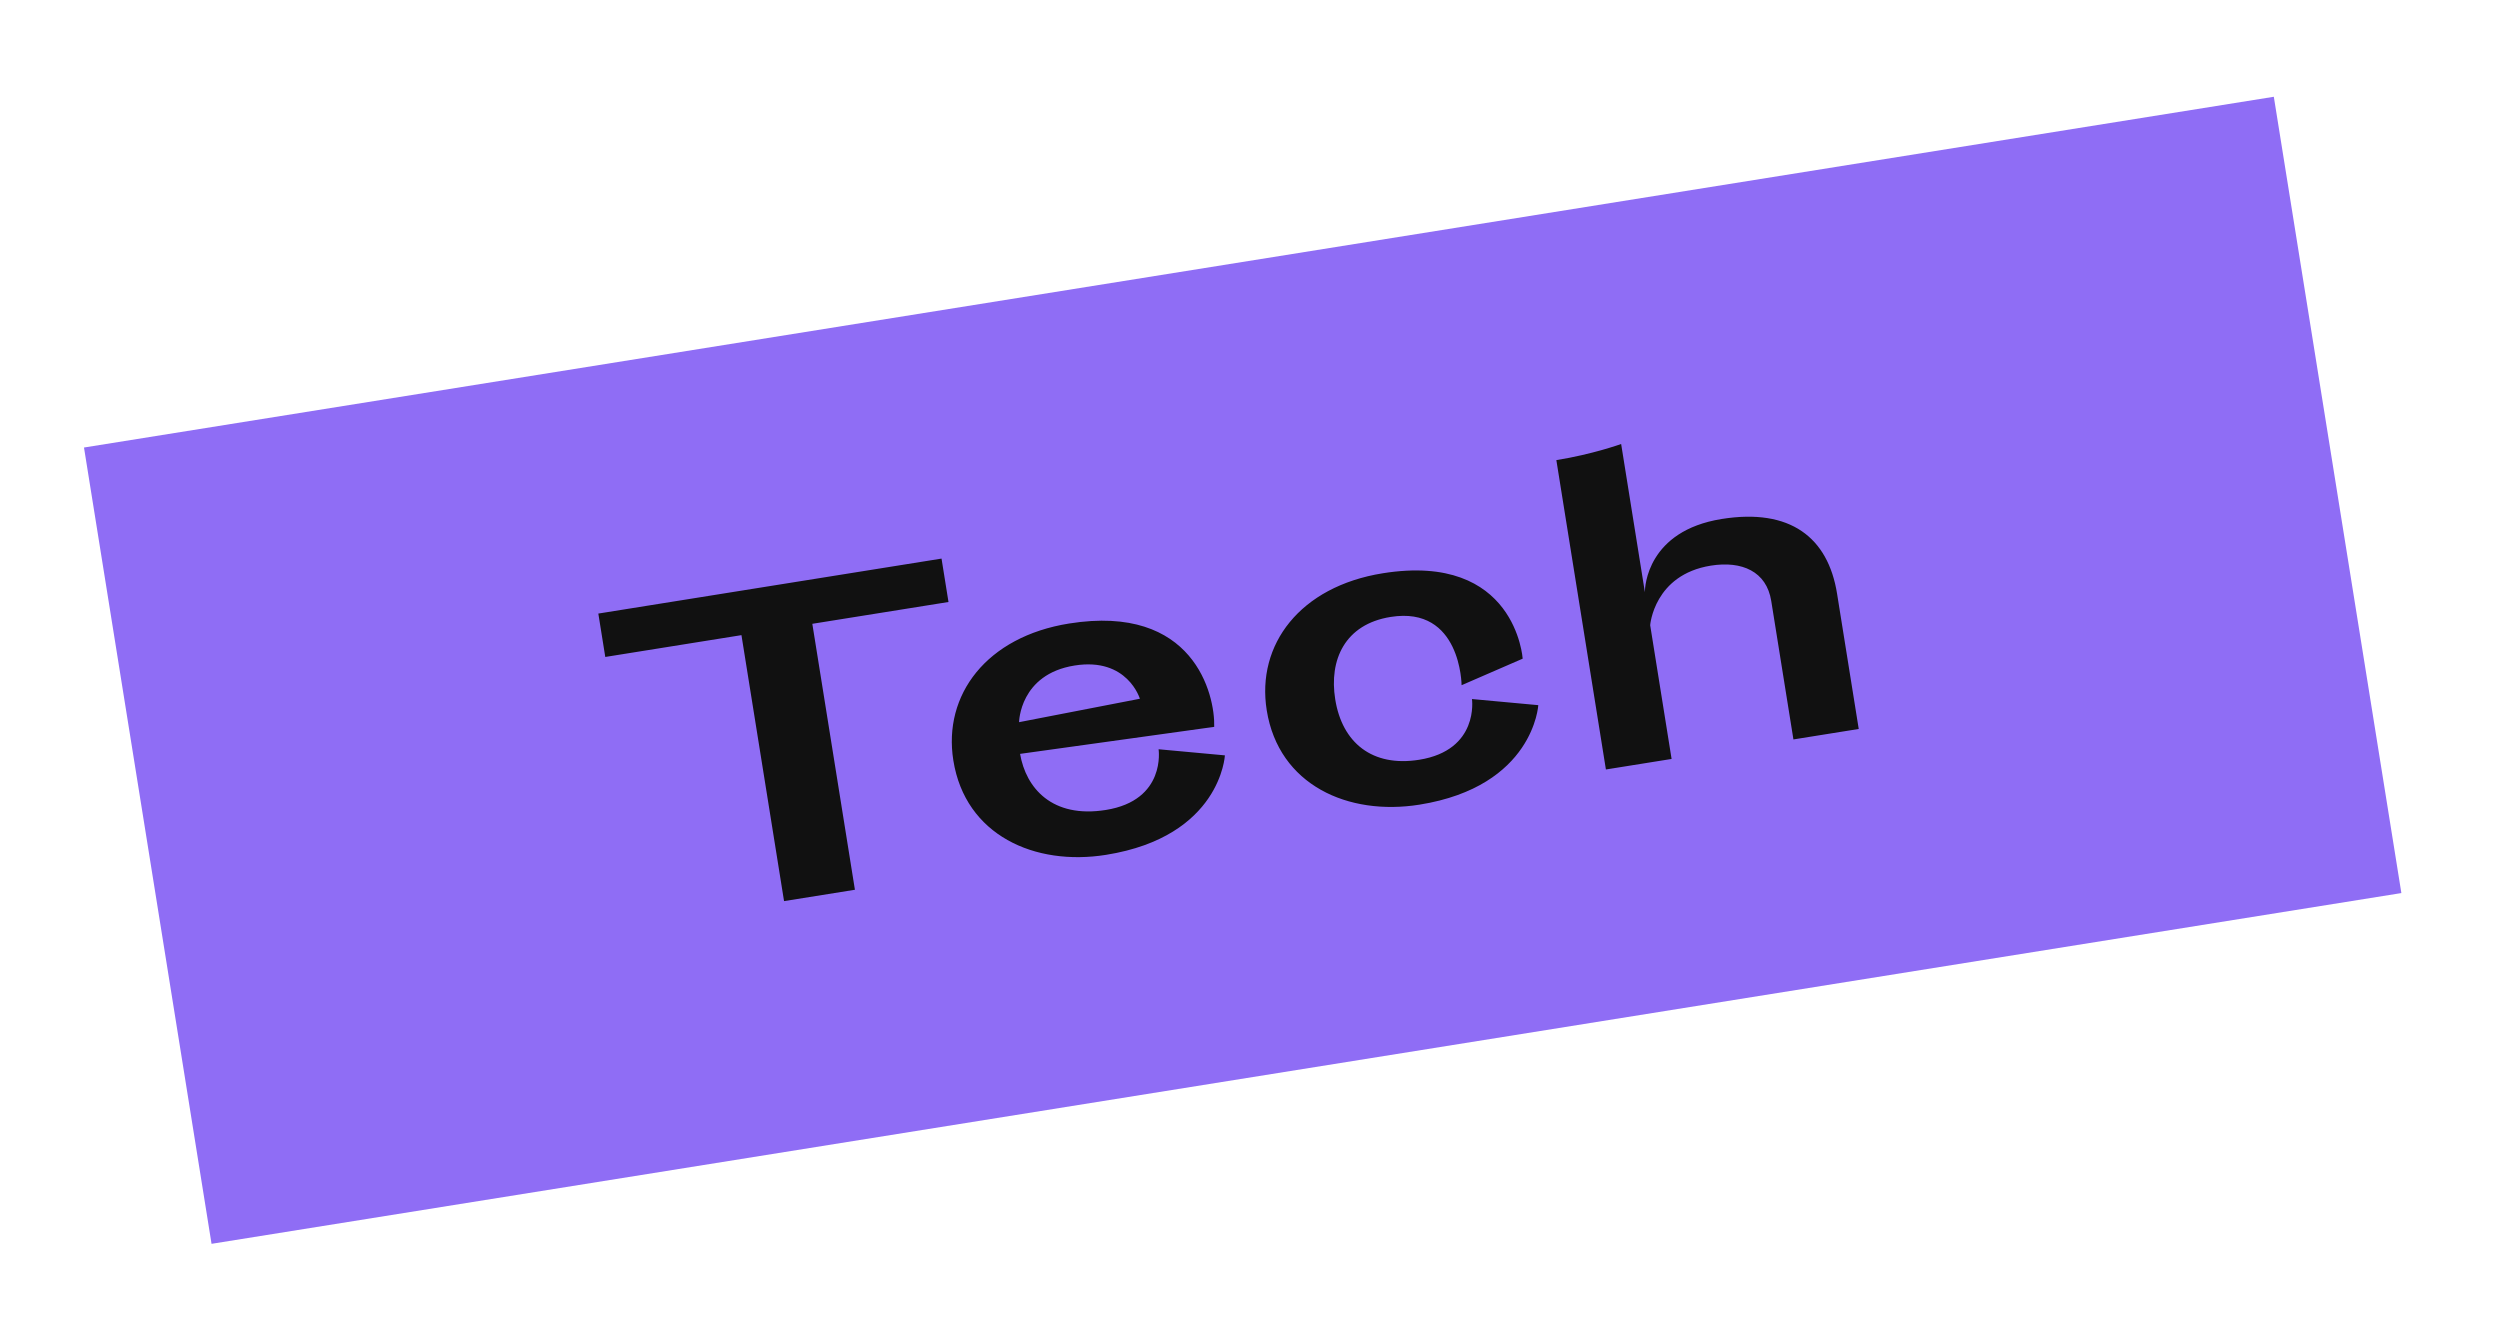
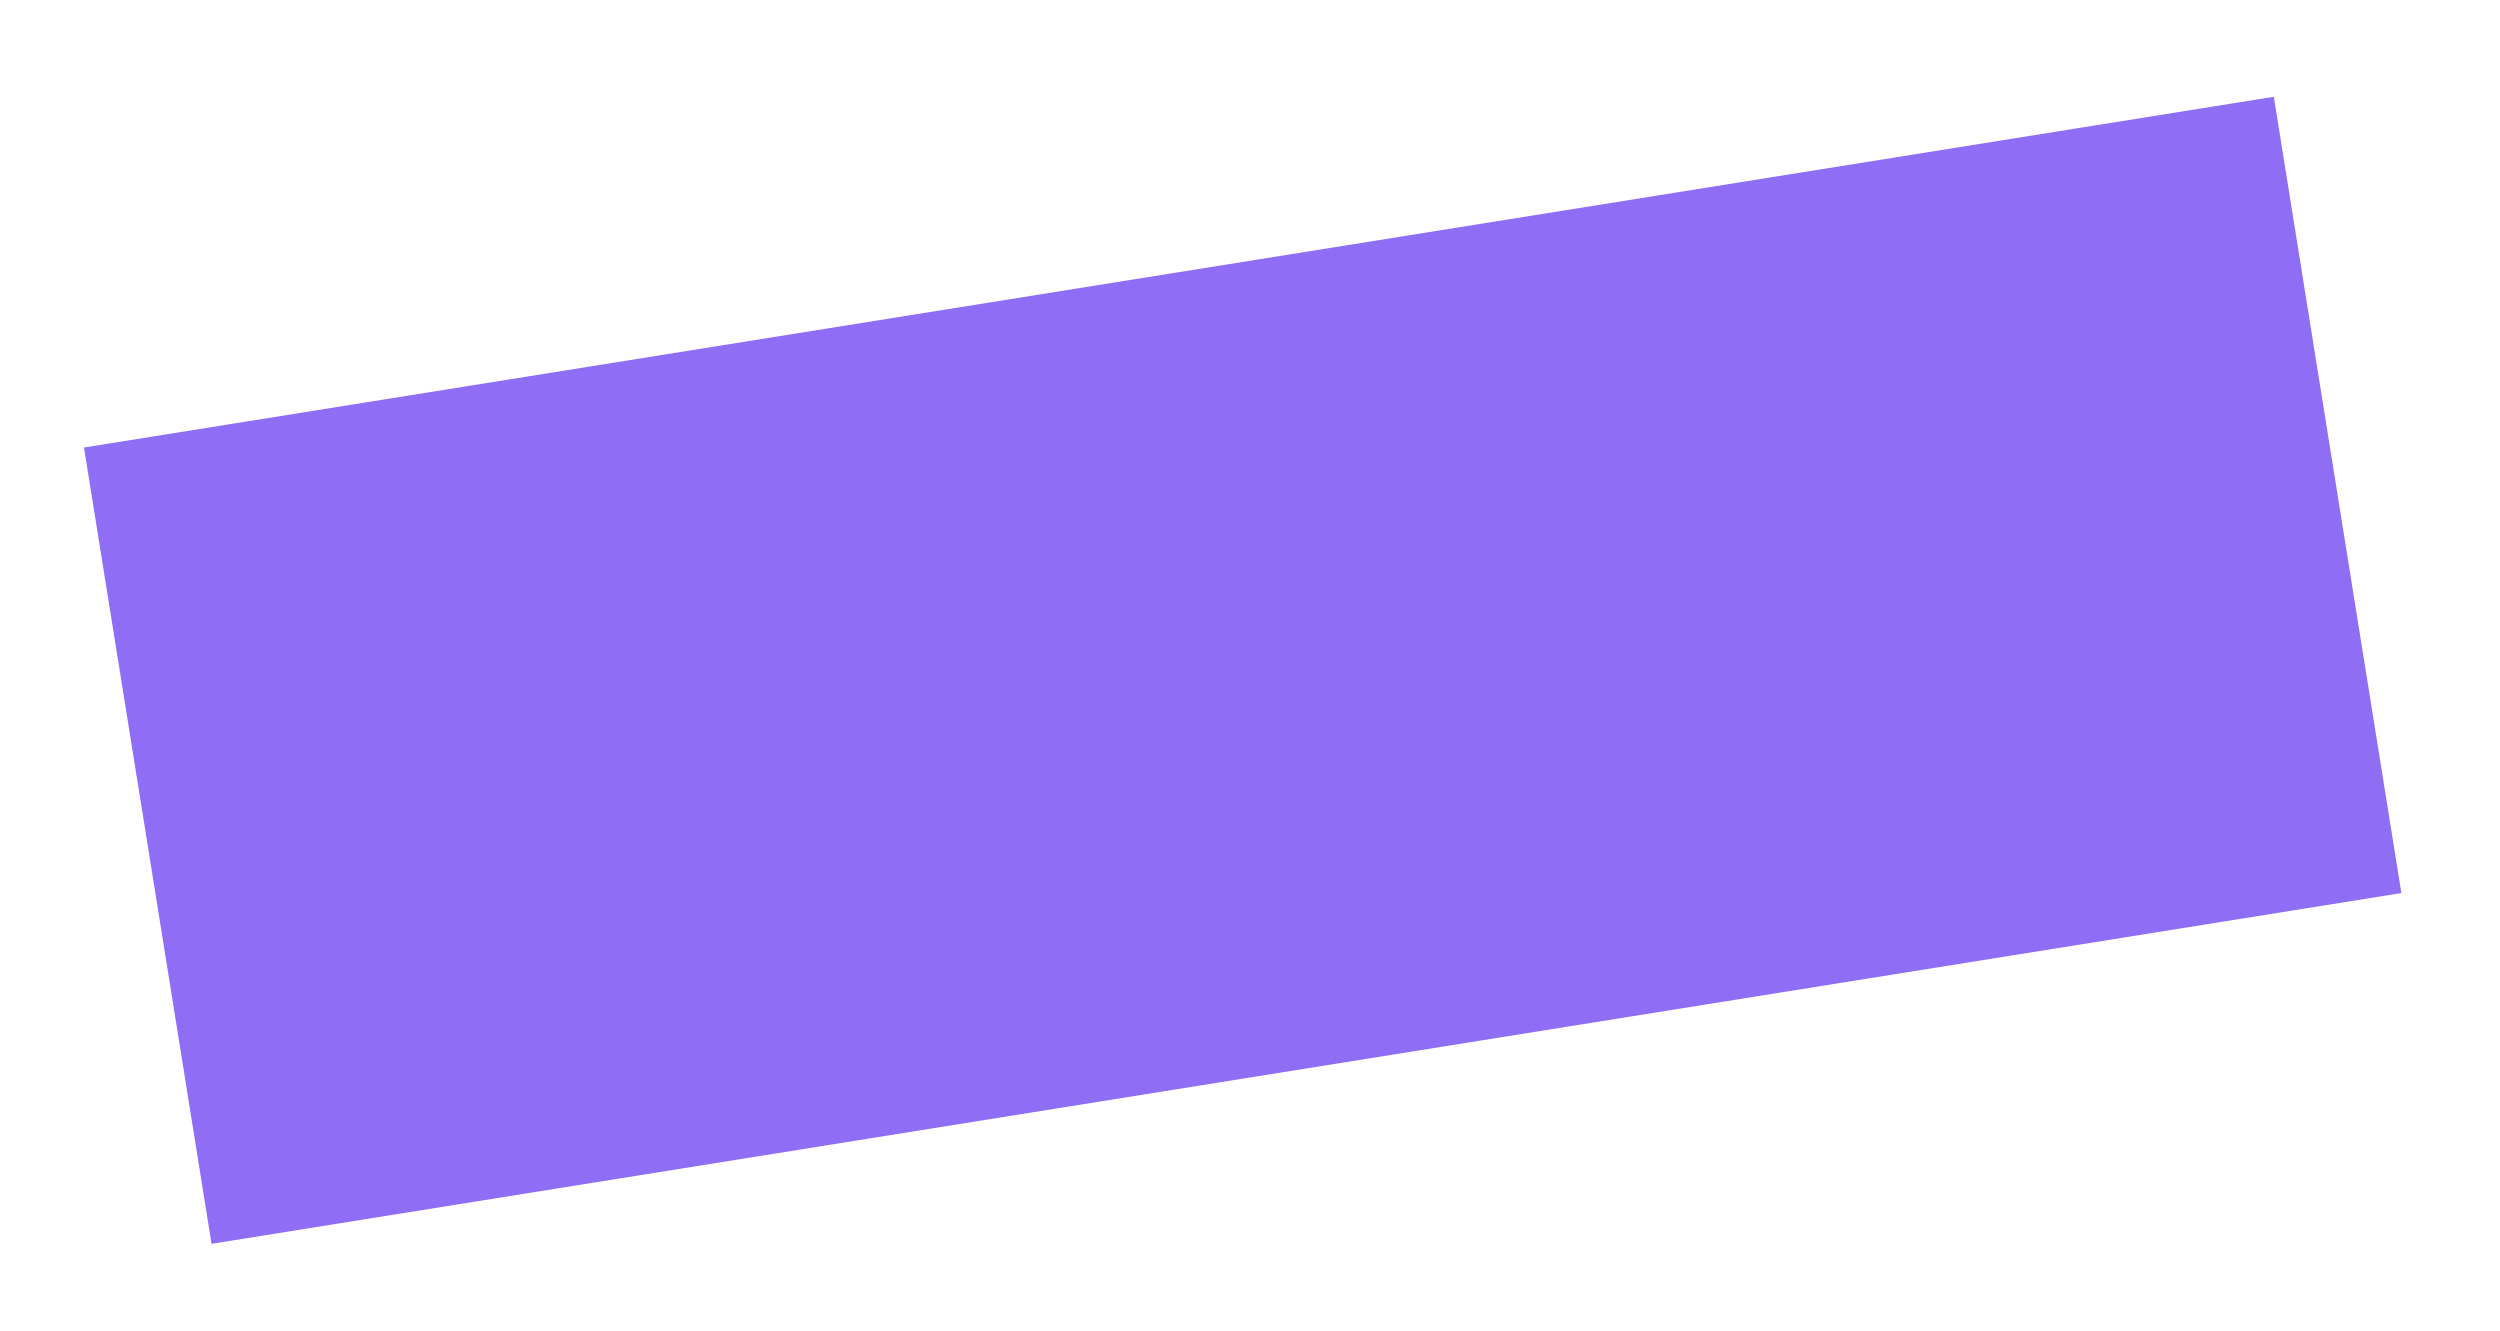
<svg xmlns="http://www.w3.org/2000/svg" width="124" height="66" viewBox="0 0 124 66" fill="none">
  <g filter="url(#filter0_d)">
    <rect x="4.166" y="18.197" width="110" height="40" transform="rotate(-9.1 4.166 18.197)" fill="#8F6DF5" />
-     <path d="M30.022 28.585L36.776 27.503L38.889 40.695L42.404 40.132L40.291 26.941L47.045 25.859L46.7 23.706L29.677 26.433L30.022 28.585ZM50.596 33.392L60.225 32.052C60.271 30.445 59.205 25.936 53.024 26.927C48.936 27.581 46.764 30.461 47.286 33.72C47.88 37.432 51.327 38.967 54.861 38.4C60.549 37.489 60.755 33.466 60.755 33.466L57.466 33.163C57.466 33.163 57.851 35.694 54.849 36.174C52.183 36.601 50.887 35.087 50.596 33.392ZM56.538 30.658L50.546 31.82C50.546 31.82 50.571 29.446 53.297 29.01C55.923 28.589 56.538 30.658 56.538 30.658ZM73.01 30.673C73.01 30.673 73.375 33.207 70.393 33.684C68.063 34.058 66.571 32.838 66.227 30.686C65.913 28.731 66.704 26.963 68.975 26.6C72.47 26.04 72.495 29.986 72.495 29.986L75.525 28.67C75.525 28.67 75.183 23.377 68.587 24.434C64.48 25.092 62.308 27.971 62.83 31.23C63.425 34.943 66.871 36.477 70.406 35.911C76.073 35.003 76.299 30.976 76.299 30.976L73.01 30.673ZM80.409 18.023C80.409 18.023 78.992 18.534 77.195 18.822L79.653 34.166L82.911 33.644L81.849 27.009C81.849 27.009 82.035 24.508 84.859 24.055C86.4 23.809 87.619 24.343 87.853 25.804L88.954 32.676L92.193 32.157L91.118 25.443C90.671 22.659 88.797 21.197 85.4 21.741C81.707 22.332 81.584 25.107 81.586 25.37L80.409 18.023Z" fill="#111111" />
  </g>
  <defs>
    <filter id="filter0_d" x="0.166" y="0.8" width="122.942" height="64.894" filterUnits="userSpaceOnUse" color-interpolation-filters="sRGB">
      <feFlood flood-opacity="0" result="BackgroundImageFix" />
      <feColorMatrix in="SourceAlpha" type="matrix" values="0 0 0 0 0 0 0 0 0 0 0 0 0 0 0 0 0 0 127 0" />
      <feOffset dy="4" />
      <feGaussianBlur stdDeviation="2" />
      <feColorMatrix type="matrix" values="0 0 0 0 0 0 0 0 0 0 0 0 0 0 0 0 0 0 0.25 0" />
      <feBlend mode="normal" in2="BackgroundImageFix" result="effect1_dropShadow" />
      <feBlend mode="normal" in="SourceGraphic" in2="effect1_dropShadow" result="shape" />
    </filter>
  </defs>
</svg>